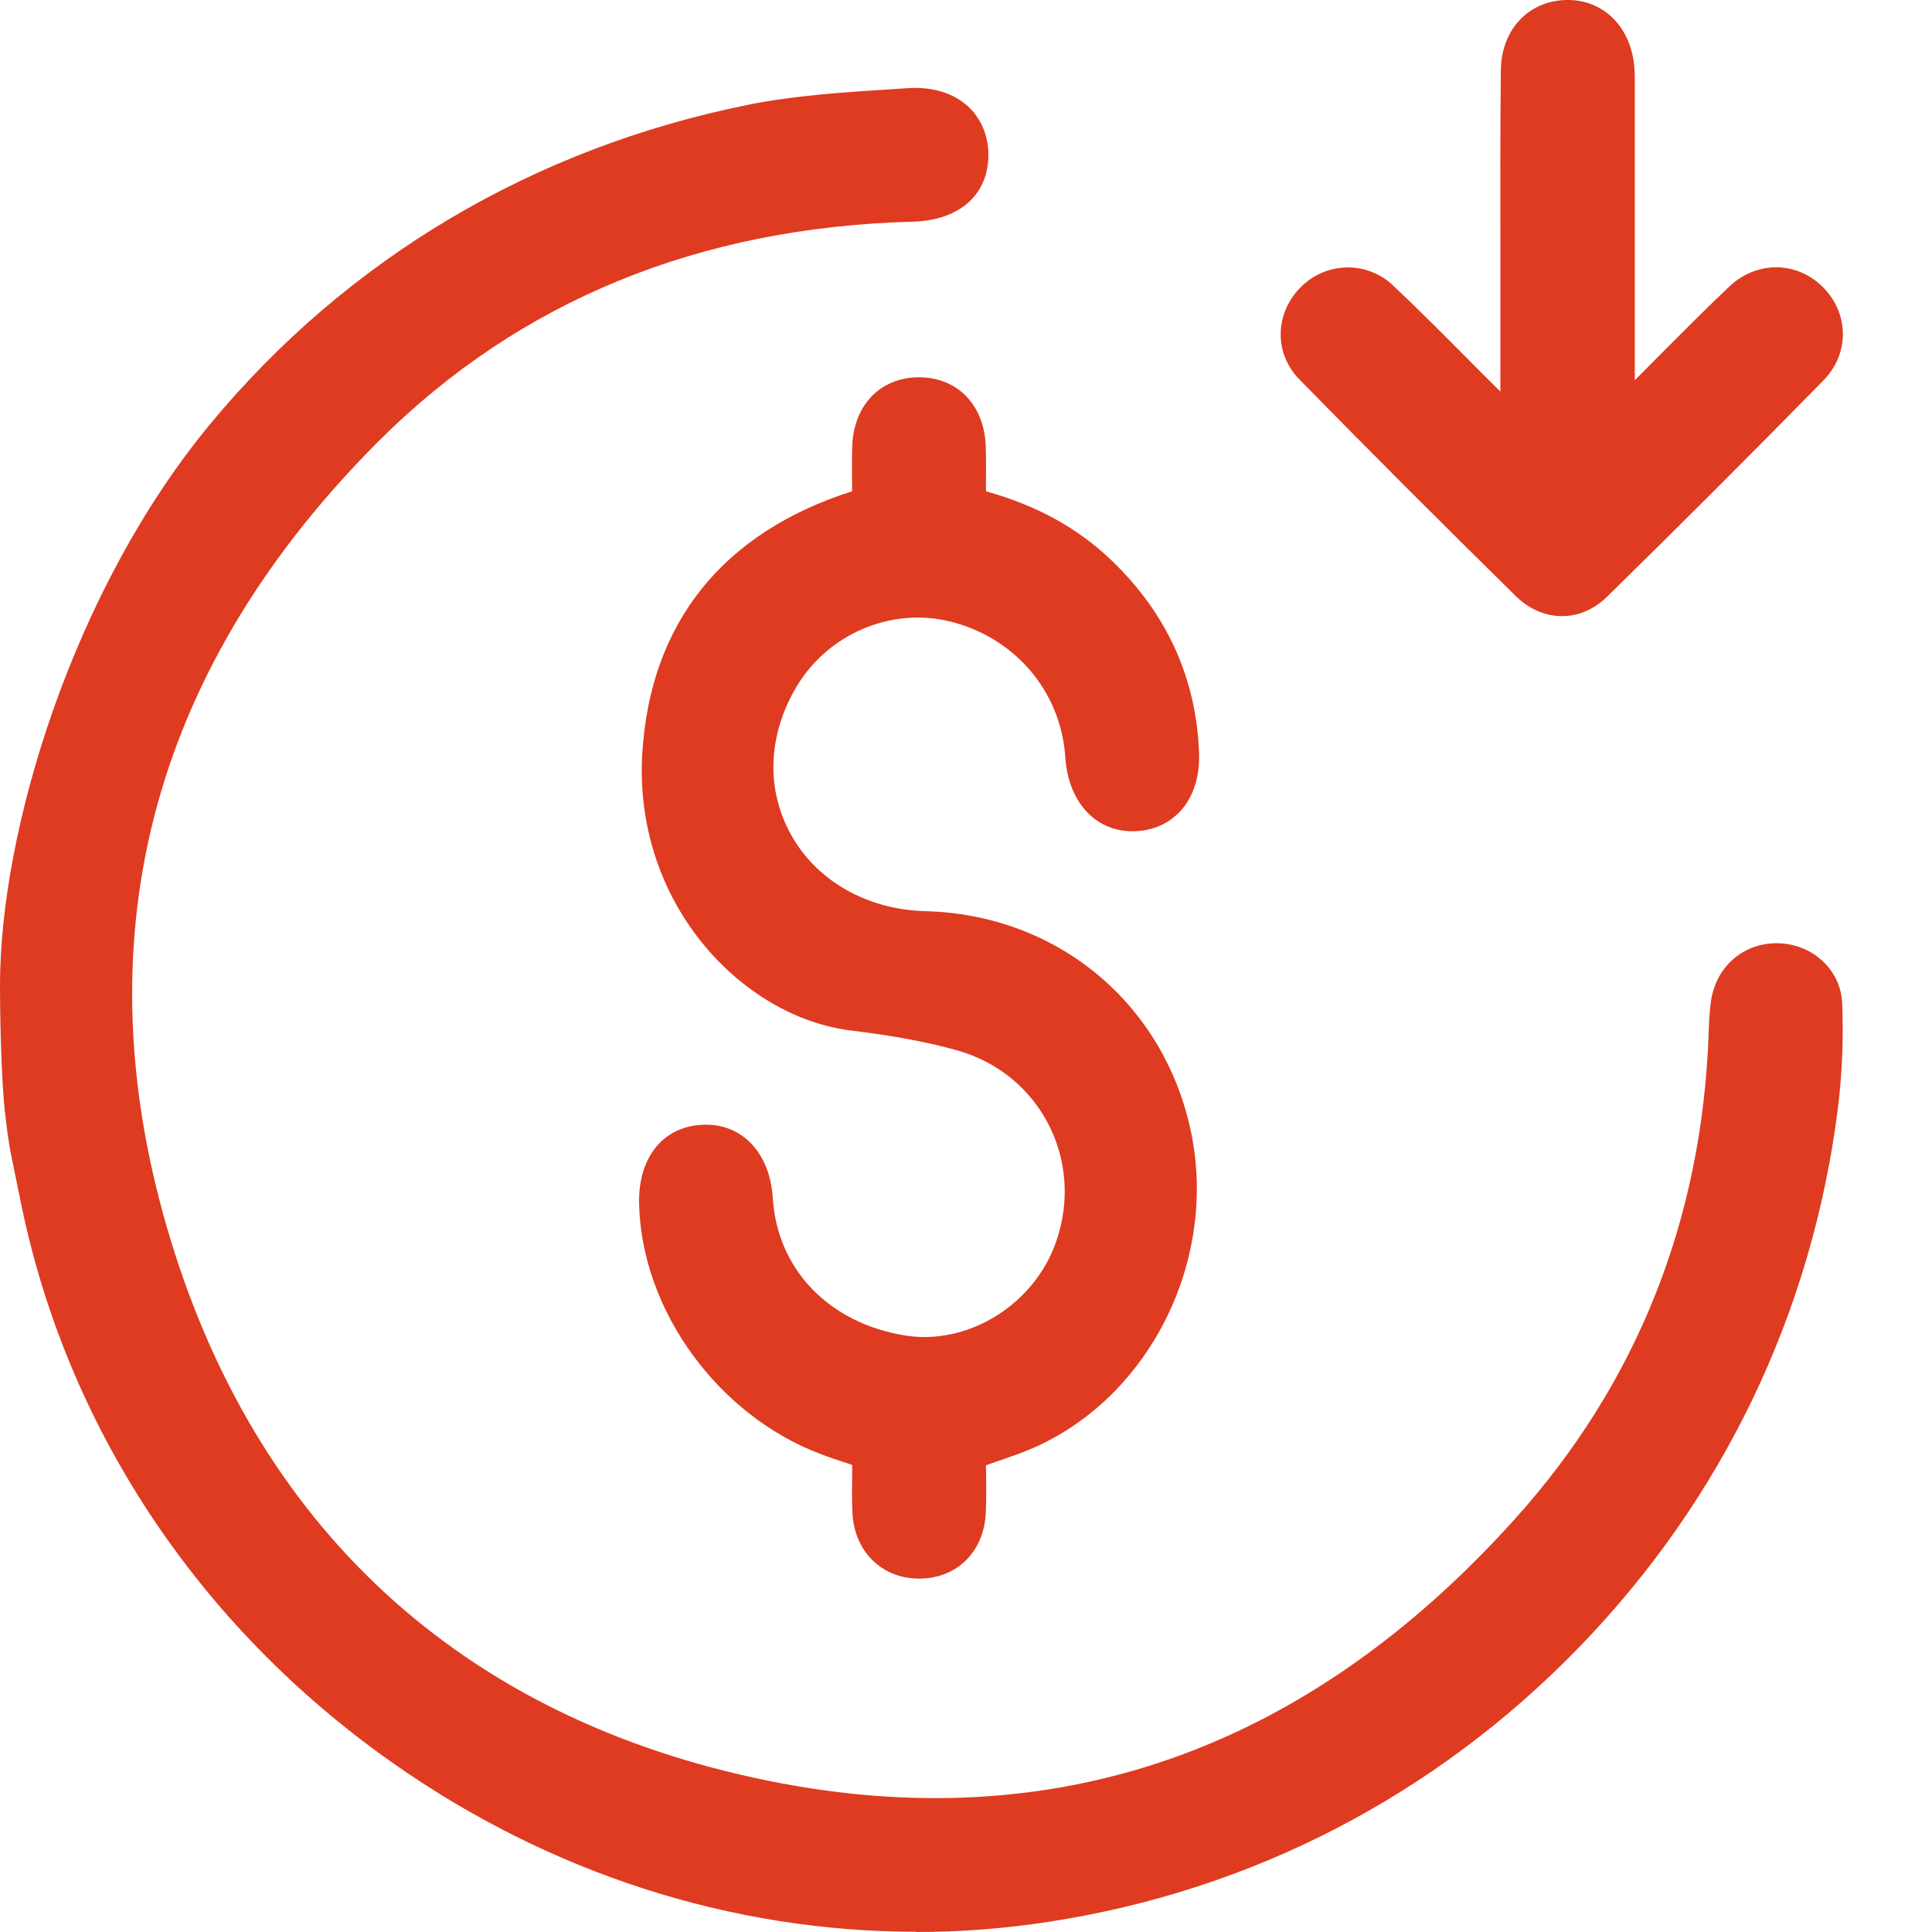
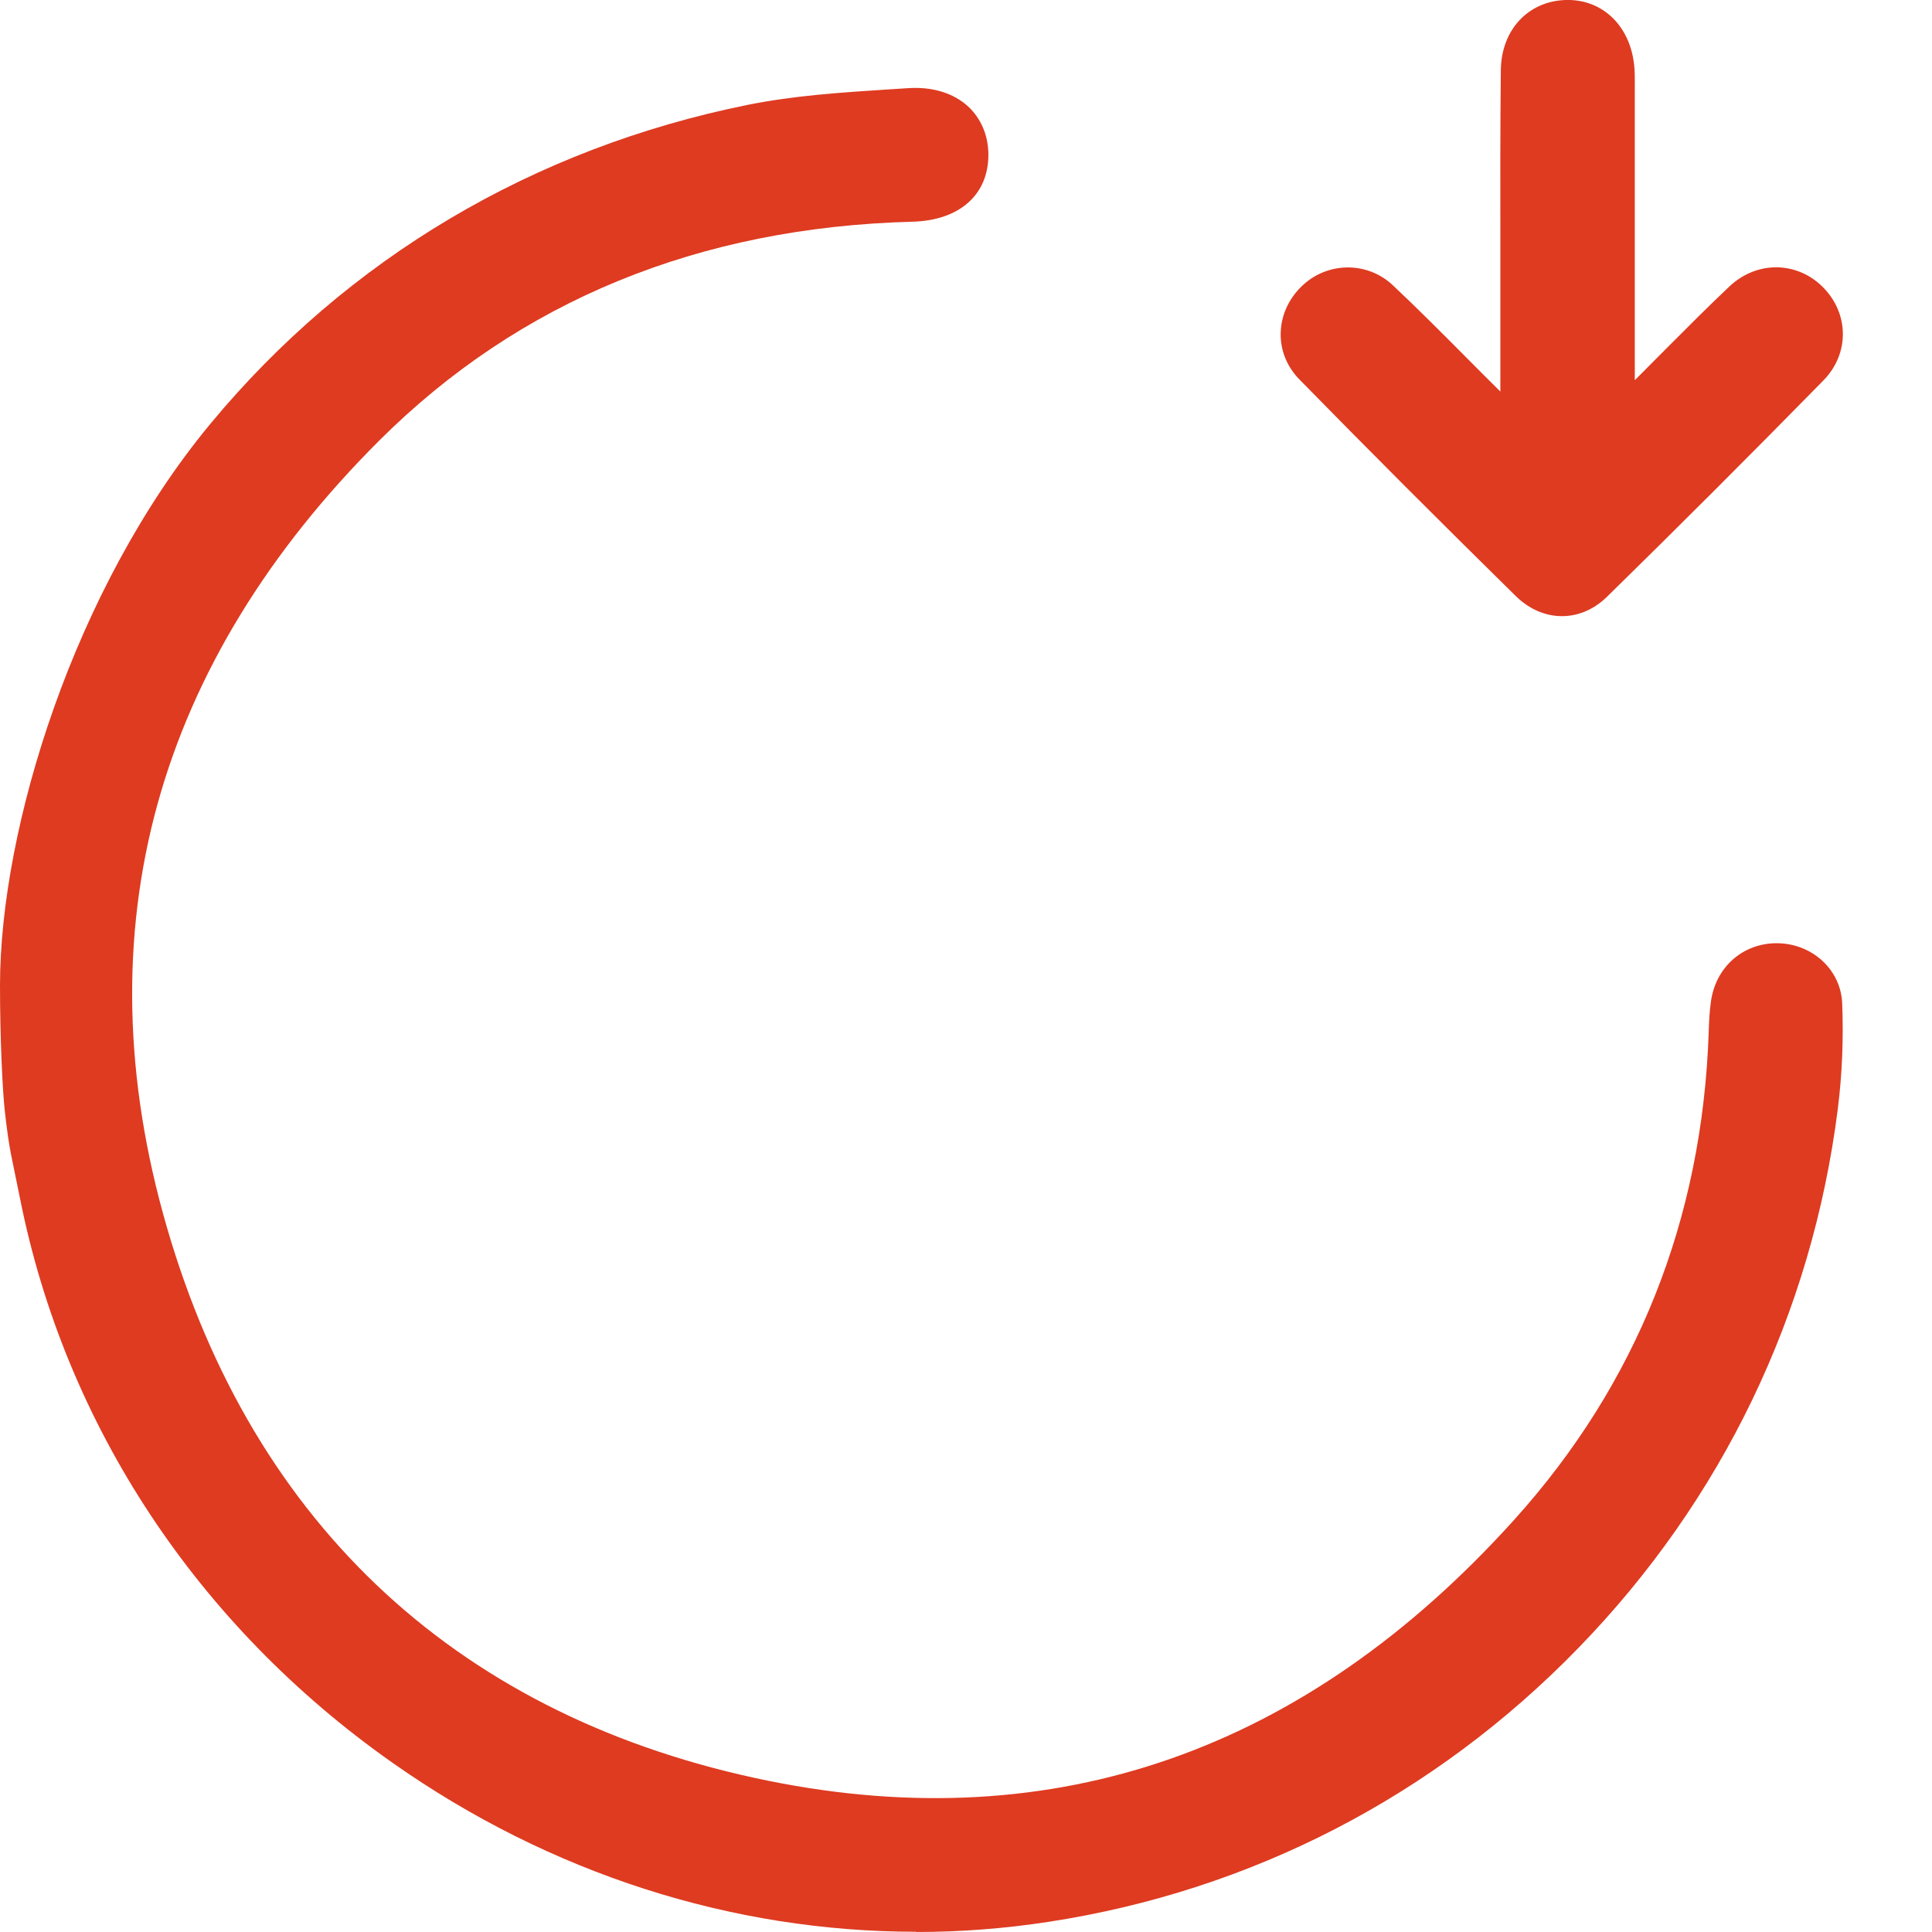
<svg xmlns="http://www.w3.org/2000/svg" width="24" height="24" viewBox="0 0 24 24" fill="none">
  <path d="M11.38 23.997C9.096 23.997 6.835 23.276 4.879 21.9C2.452 20.195 0.808 17.703 0.248 14.884C0.145 14.363 0.116 14.311 0.059 13.793C0.032 13.555 0 12.908 0 12.239C0.001 10.292 0.917 7.312 2.614 5.264C4.315 3.211 6.624 1.841 9.291 1.302C9.864 1.187 10.457 1.148 11.031 1.111C11.115 1.106 11.199 1.1 11.282 1.095C11.582 1.075 11.847 1.156 12.029 1.325C12.188 1.474 12.277 1.685 12.278 1.918C12.281 2.418 11.92 2.738 11.337 2.754C8.681 2.824 6.453 3.738 4.714 5.47C3.334 6.846 2.406 8.364 1.958 9.984C1.501 11.636 1.539 13.403 2.071 15.238C3.152 18.971 5.739 21.352 9.552 22.123C13.108 22.841 16.223 21.75 18.811 18.878C20.334 17.189 21.146 15.152 21.226 12.826C21.23 12.699 21.235 12.575 21.253 12.447C21.31 12.018 21.645 11.719 22.067 11.717H22.069C22.508 11.717 22.866 12.043 22.884 12.46C22.902 12.902 22.884 13.345 22.83 13.774C22.509 16.316 21.394 18.633 19.607 20.472C17.821 22.311 15.544 23.488 13.024 23.874C12.477 23.958 11.928 24 11.38 24V23.997Z" fill="#DE3B21" />
-   <path d="M11.418 19.61C11.411 19.61 11.404 19.61 11.396 19.61C10.941 19.599 10.61 19.262 10.589 18.79C10.582 18.627 10.584 18.469 10.586 18.301C10.586 18.267 10.586 18.232 10.586 18.198C10.57 18.192 10.553 18.187 10.537 18.181C10.419 18.143 10.307 18.106 10.195 18.063C8.918 17.582 7.969 16.275 7.939 14.954C7.926 14.38 8.235 13.995 8.726 13.972C9.212 13.949 9.564 14.315 9.6 14.883C9.654 15.771 10.303 16.441 11.25 16.591C11.995 16.708 12.783 16.247 13.084 15.518C13.287 15.025 13.273 14.473 13.043 14.003C12.811 13.53 12.398 13.189 11.88 13.045C11.513 12.943 11.099 12.866 10.576 12.802C9.894 12.719 9.22 12.324 8.727 11.718C8.194 11.063 7.928 10.229 7.978 9.369C8.074 7.742 8.975 6.615 10.585 6.103C10.585 6.079 10.585 6.055 10.585 6.03C10.584 5.876 10.582 5.718 10.586 5.558C10.599 5.037 10.932 4.687 11.416 4.687H11.418C11.901 4.688 12.234 5.039 12.246 5.561C12.25 5.714 12.249 5.862 12.248 6.02C12.248 6.048 12.248 6.076 12.248 6.103C12.873 6.277 13.381 6.555 13.798 6.952C14.49 7.611 14.859 8.416 14.895 9.348C14.906 9.649 14.824 9.903 14.659 10.08C14.516 10.233 14.322 10.318 14.097 10.326C14.087 10.326 14.077 10.326 14.067 10.326C13.603 10.326 13.269 9.959 13.233 9.404C13.18 8.584 12.596 7.905 11.779 7.715C11.055 7.546 10.279 7.882 9.893 8.533C9.538 9.133 9.513 9.8 9.824 10.365C10.144 10.943 10.77 11.3 11.497 11.319C13.127 11.361 14.45 12.456 14.791 14.042C15.13 15.618 14.314 17.302 12.895 17.96C12.733 18.035 12.567 18.092 12.392 18.152C12.345 18.169 12.297 18.185 12.248 18.202C12.248 18.236 12.248 18.27 12.25 18.304C12.252 18.463 12.253 18.628 12.246 18.791C12.225 19.276 11.886 19.61 11.419 19.61L11.418 19.61Z" fill="#DE3B21" />
  <path d="M19.403 7.654C19.202 7.654 18.999 7.571 18.829 7.404C17.895 6.486 16.991 5.581 16.142 4.714C15.989 4.558 15.906 4.356 15.909 4.144C15.912 3.924 16.005 3.715 16.171 3.555C16.487 3.249 16.985 3.244 17.303 3.544C17.613 3.836 17.918 4.142 18.212 4.438C18.348 4.575 18.484 4.712 18.622 4.848C18.627 4.853 18.632 4.858 18.638 4.864V3.911C18.638 3.625 18.638 3.338 18.638 3.051C18.637 2.337 18.636 1.597 18.644 0.87C18.65 0.373 18.98 0.016 19.447 0C19.915 -0.015 20.269 0.336 20.304 0.854C20.309 0.926 20.308 0.996 20.308 1.064V4.723H20.308C20.44 4.591 20.571 4.46 20.701 4.328C20.955 4.073 21.218 3.809 21.485 3.557C21.824 3.238 22.321 3.243 22.644 3.566C22.973 3.896 22.976 4.395 22.651 4.726C21.732 5.663 20.827 6.567 19.962 7.414C19.798 7.574 19.602 7.654 19.405 7.654H19.403Z" fill="#DE3B21" />
</svg>